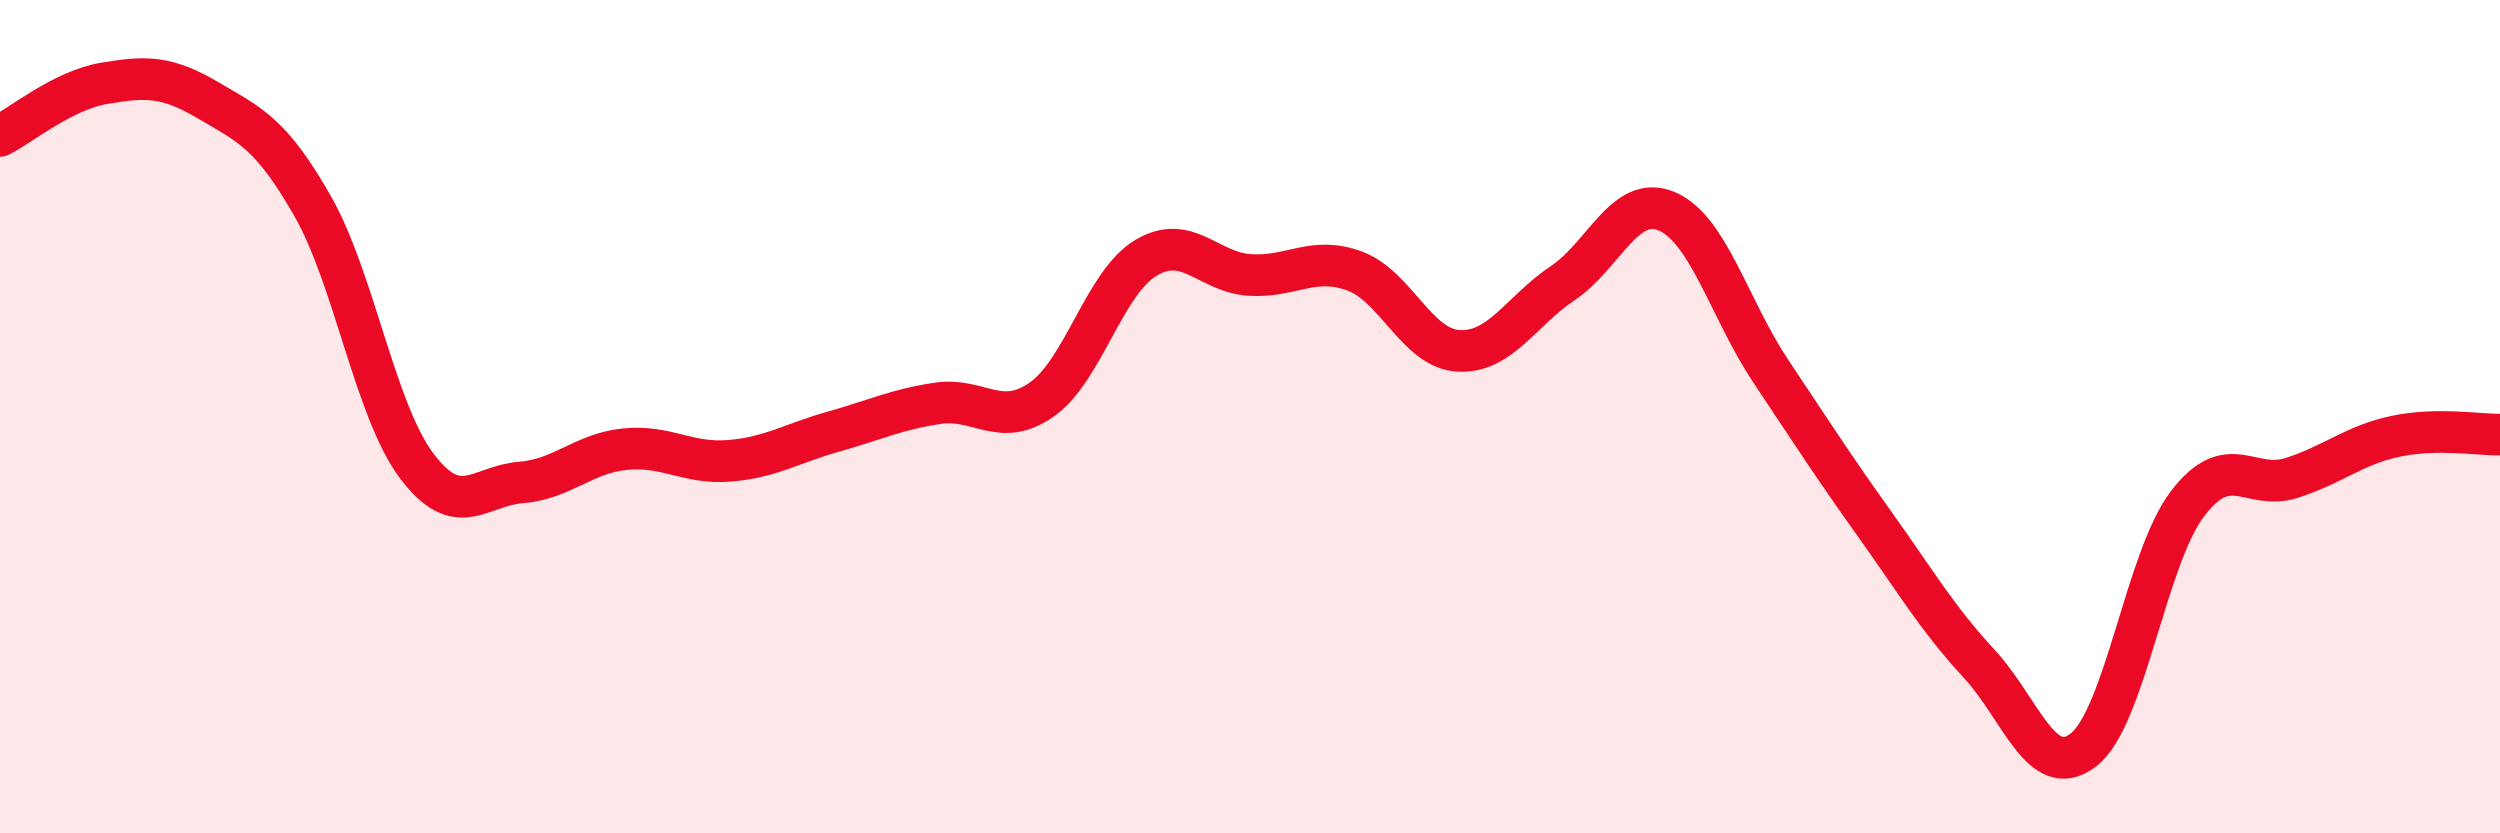
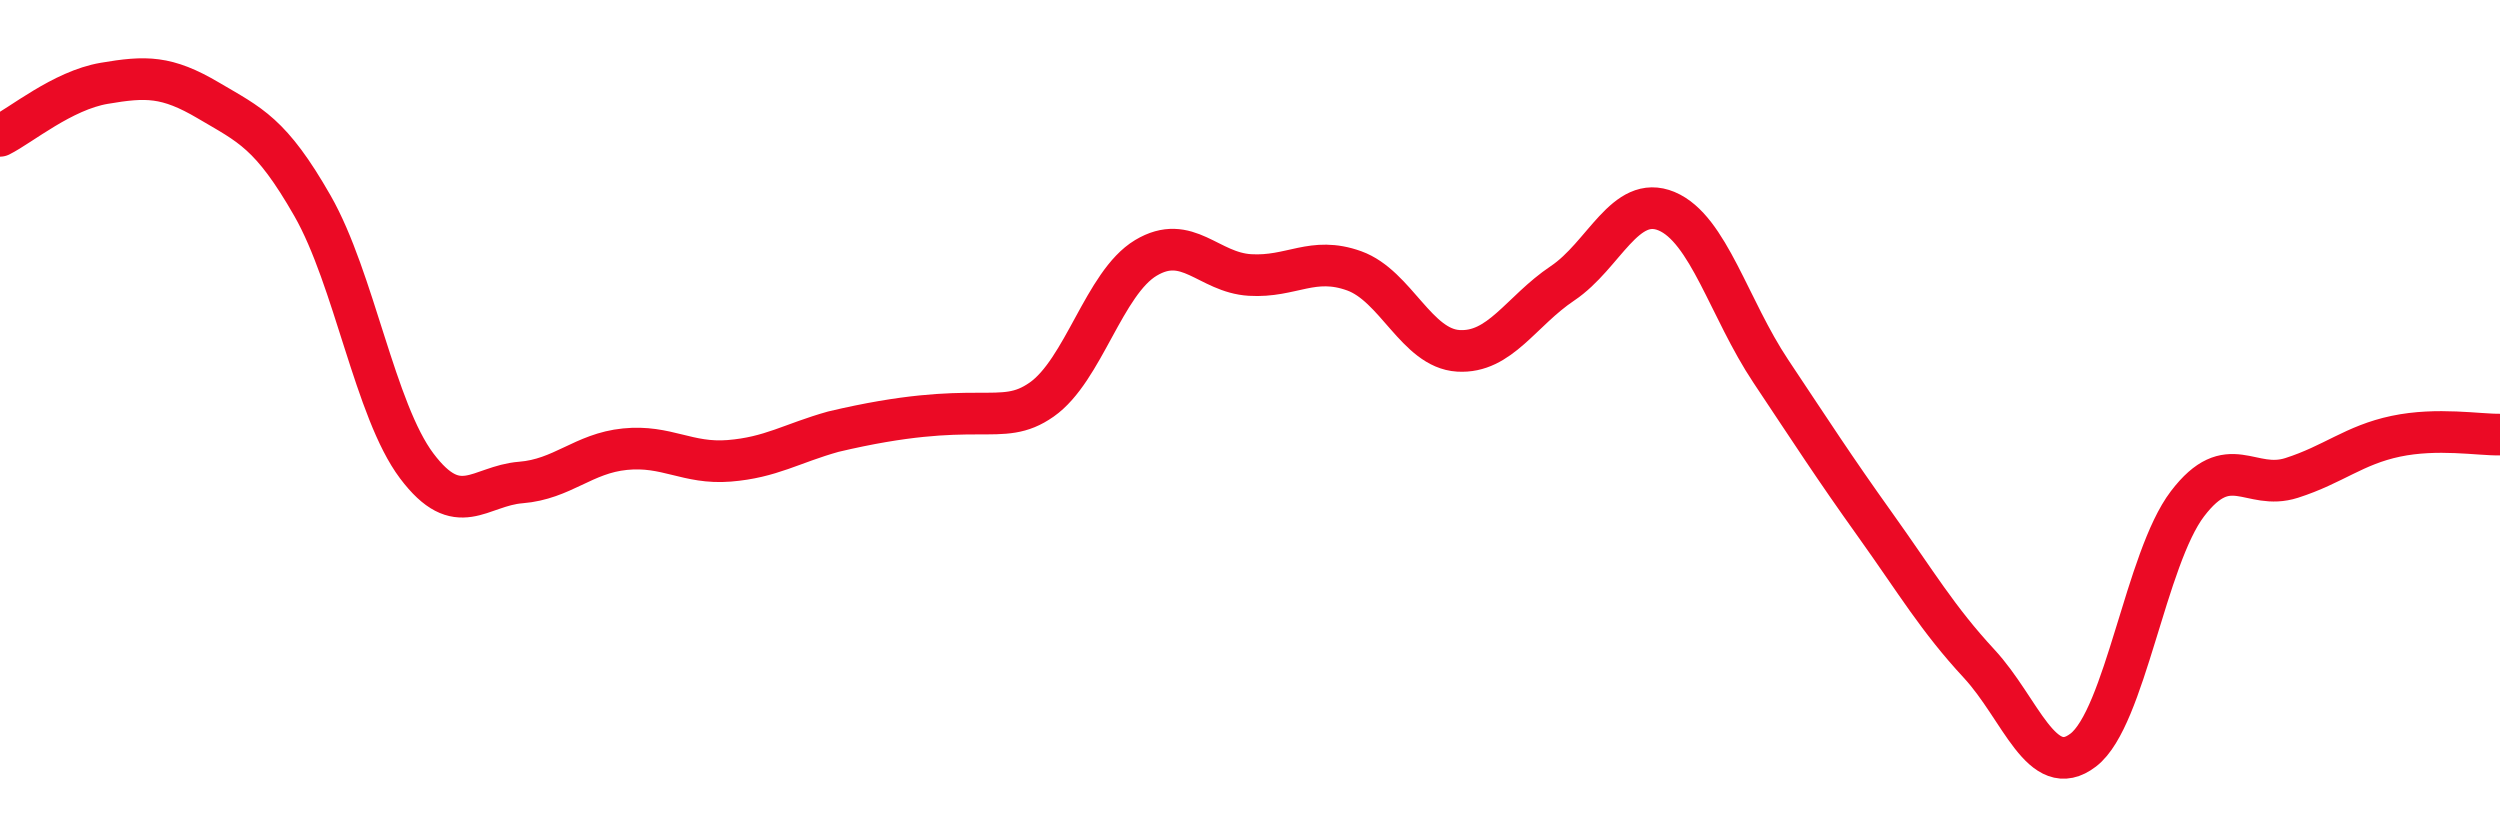
<svg xmlns="http://www.w3.org/2000/svg" width="60" height="20" viewBox="0 0 60 20">
-   <path d="M 0,3.26 C 0.5,3.01 1.5,2.17 2.5,2 C 3.5,1.83 4,1.82 5,2.41 C 6,3 6.5,3.19 7.5,4.94 C 8.5,6.69 9,9.85 10,11.18 C 11,12.51 11.5,11.66 12.5,11.58 C 13.5,11.5 14,10.88 15,10.78 C 16,10.68 16.5,11.14 17.5,11.06 C 18.5,10.98 19,10.64 20,10.36 C 21,10.08 21.5,9.83 22.5,9.68 C 23.5,9.53 24,10.29 25,9.59 C 26,8.89 26.5,6.79 27.5,6.19 C 28.5,5.59 29,6.54 30,6.6 C 31,6.66 31.5,6.14 32.5,6.5 C 33.5,6.86 34,8.36 35,8.42 C 36,8.48 36.5,7.47 37.5,6.8 C 38.5,6.13 39,4.65 40,5.07 C 41,5.49 41.5,7.41 42.5,8.91 C 43.5,10.41 44,11.19 45,12.59 C 46,13.99 46.5,14.85 47.5,15.93 C 48.5,17.01 49,18.77 50,18 C 51,17.23 51.5,13.4 52.5,12.09 C 53.5,10.78 54,11.79 55,11.47 C 56,11.15 56.5,10.68 57.5,10.47 C 58.5,10.26 59.5,10.44 60,10.43L60 20L0 20Z" fill="#EB0A25" opacity="0.1" stroke-linecap="round" stroke-linejoin="round" />
-   <path d="M 0,3.26 C 0.5,3.01 1.5,2.17 2.5,2 C 3.5,1.83 4,1.82 5,2.41 C 6,3 6.5,3.19 7.5,4.94 C 8.5,6.69 9,9.85 10,11.18 C 11,12.51 11.5,11.66 12.5,11.58 C 13.5,11.5 14,10.88 15,10.78 C 16,10.68 16.5,11.14 17.5,11.06 C 18.5,10.98 19,10.64 20,10.36 C 21,10.08 21.5,9.83 22.5,9.68 C 23.5,9.53 24,10.29 25,9.59 C 26,8.89 26.5,6.79 27.5,6.19 C 28.5,5.59 29,6.54 30,6.6 C 31,6.66 31.5,6.14 32.5,6.5 C 33.5,6.86 34,8.36 35,8.42 C 36,8.48 36.5,7.47 37.5,6.8 C 38.5,6.13 39,4.65 40,5.07 C 41,5.49 41.5,7.41 42.5,8.91 C 43.5,10.41 44,11.19 45,12.59 C 46,13.99 46.5,14.85 47.5,15.93 C 48.5,17.01 49,18.77 50,18 C 51,17.23 51.5,13.4 52.5,12.09 C 53.5,10.78 54,11.79 55,11.47 C 56,11.15 56.5,10.68 57.5,10.47 C 58.5,10.26 59.5,10.44 60,10.43" stroke="#EB0A25" stroke-width="1" fill="none" stroke-linecap="round" stroke-linejoin="round" />
+   <path d="M 0,3.26 C 0.5,3.01 1.5,2.17 2.5,2 C 3.5,1.83 4,1.82 5,2.41 C 6,3 6.5,3.19 7.5,4.94 C 8.5,6.69 9,9.85 10,11.18 C 11,12.51 11.5,11.66 12.5,11.58 C 13.5,11.5 14,10.88 15,10.78 C 16,10.68 16.5,11.14 17.5,11.06 C 18.5,10.98 19,10.64 20,10.36 C 23.5,9.53 24,10.29 25,9.59 C 26,8.89 26.5,6.79 27.5,6.19 C 28.5,5.59 29,6.54 30,6.6 C 31,6.66 31.5,6.14 32.5,6.5 C 33.5,6.86 34,8.36 35,8.42 C 36,8.48 36.5,7.47 37.5,6.8 C 38.5,6.13 39,4.65 40,5.07 C 41,5.49 41.5,7.41 42.5,8.91 C 43.5,10.41 44,11.19 45,12.59 C 46,13.99 46.5,14.85 47.5,15.93 C 48.5,17.01 49,18.77 50,18 C 51,17.23 51.5,13.4 52.5,12.09 C 53.5,10.78 54,11.79 55,11.47 C 56,11.15 56.5,10.68 57.5,10.47 C 58.5,10.26 59.5,10.44 60,10.43" stroke="#EB0A25" stroke-width="1" fill="none" stroke-linecap="round" stroke-linejoin="round" />
</svg>